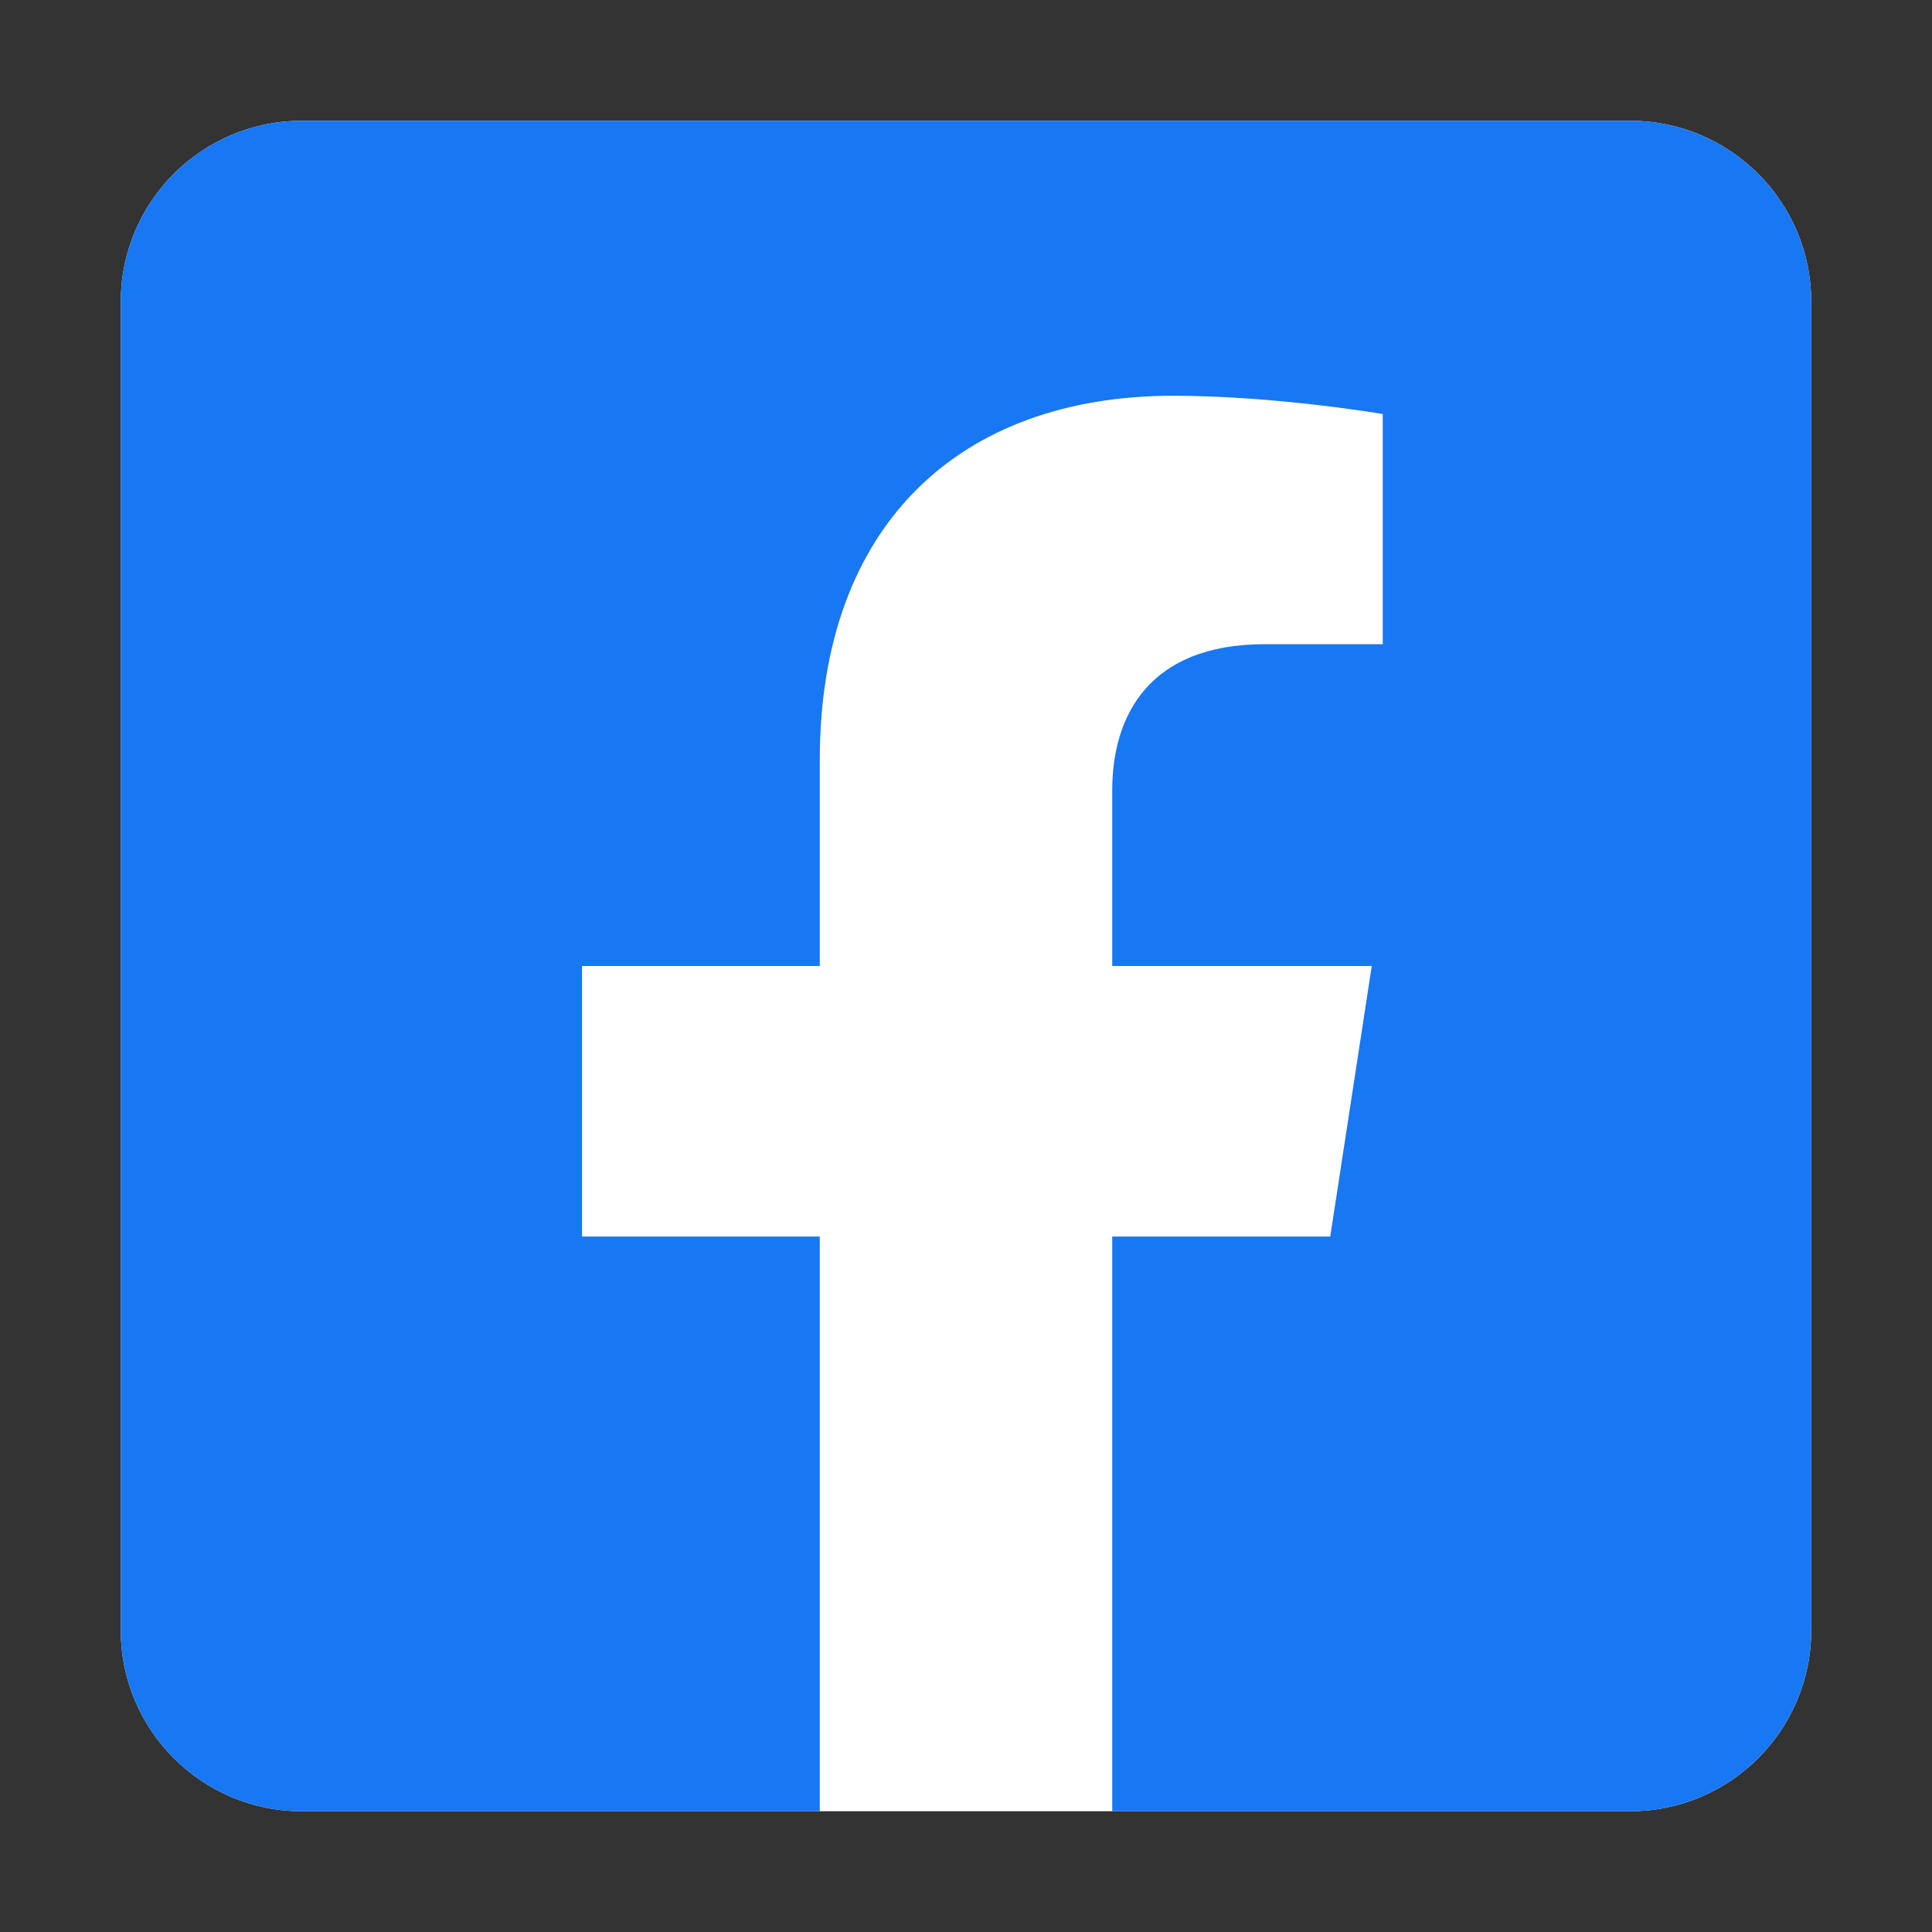
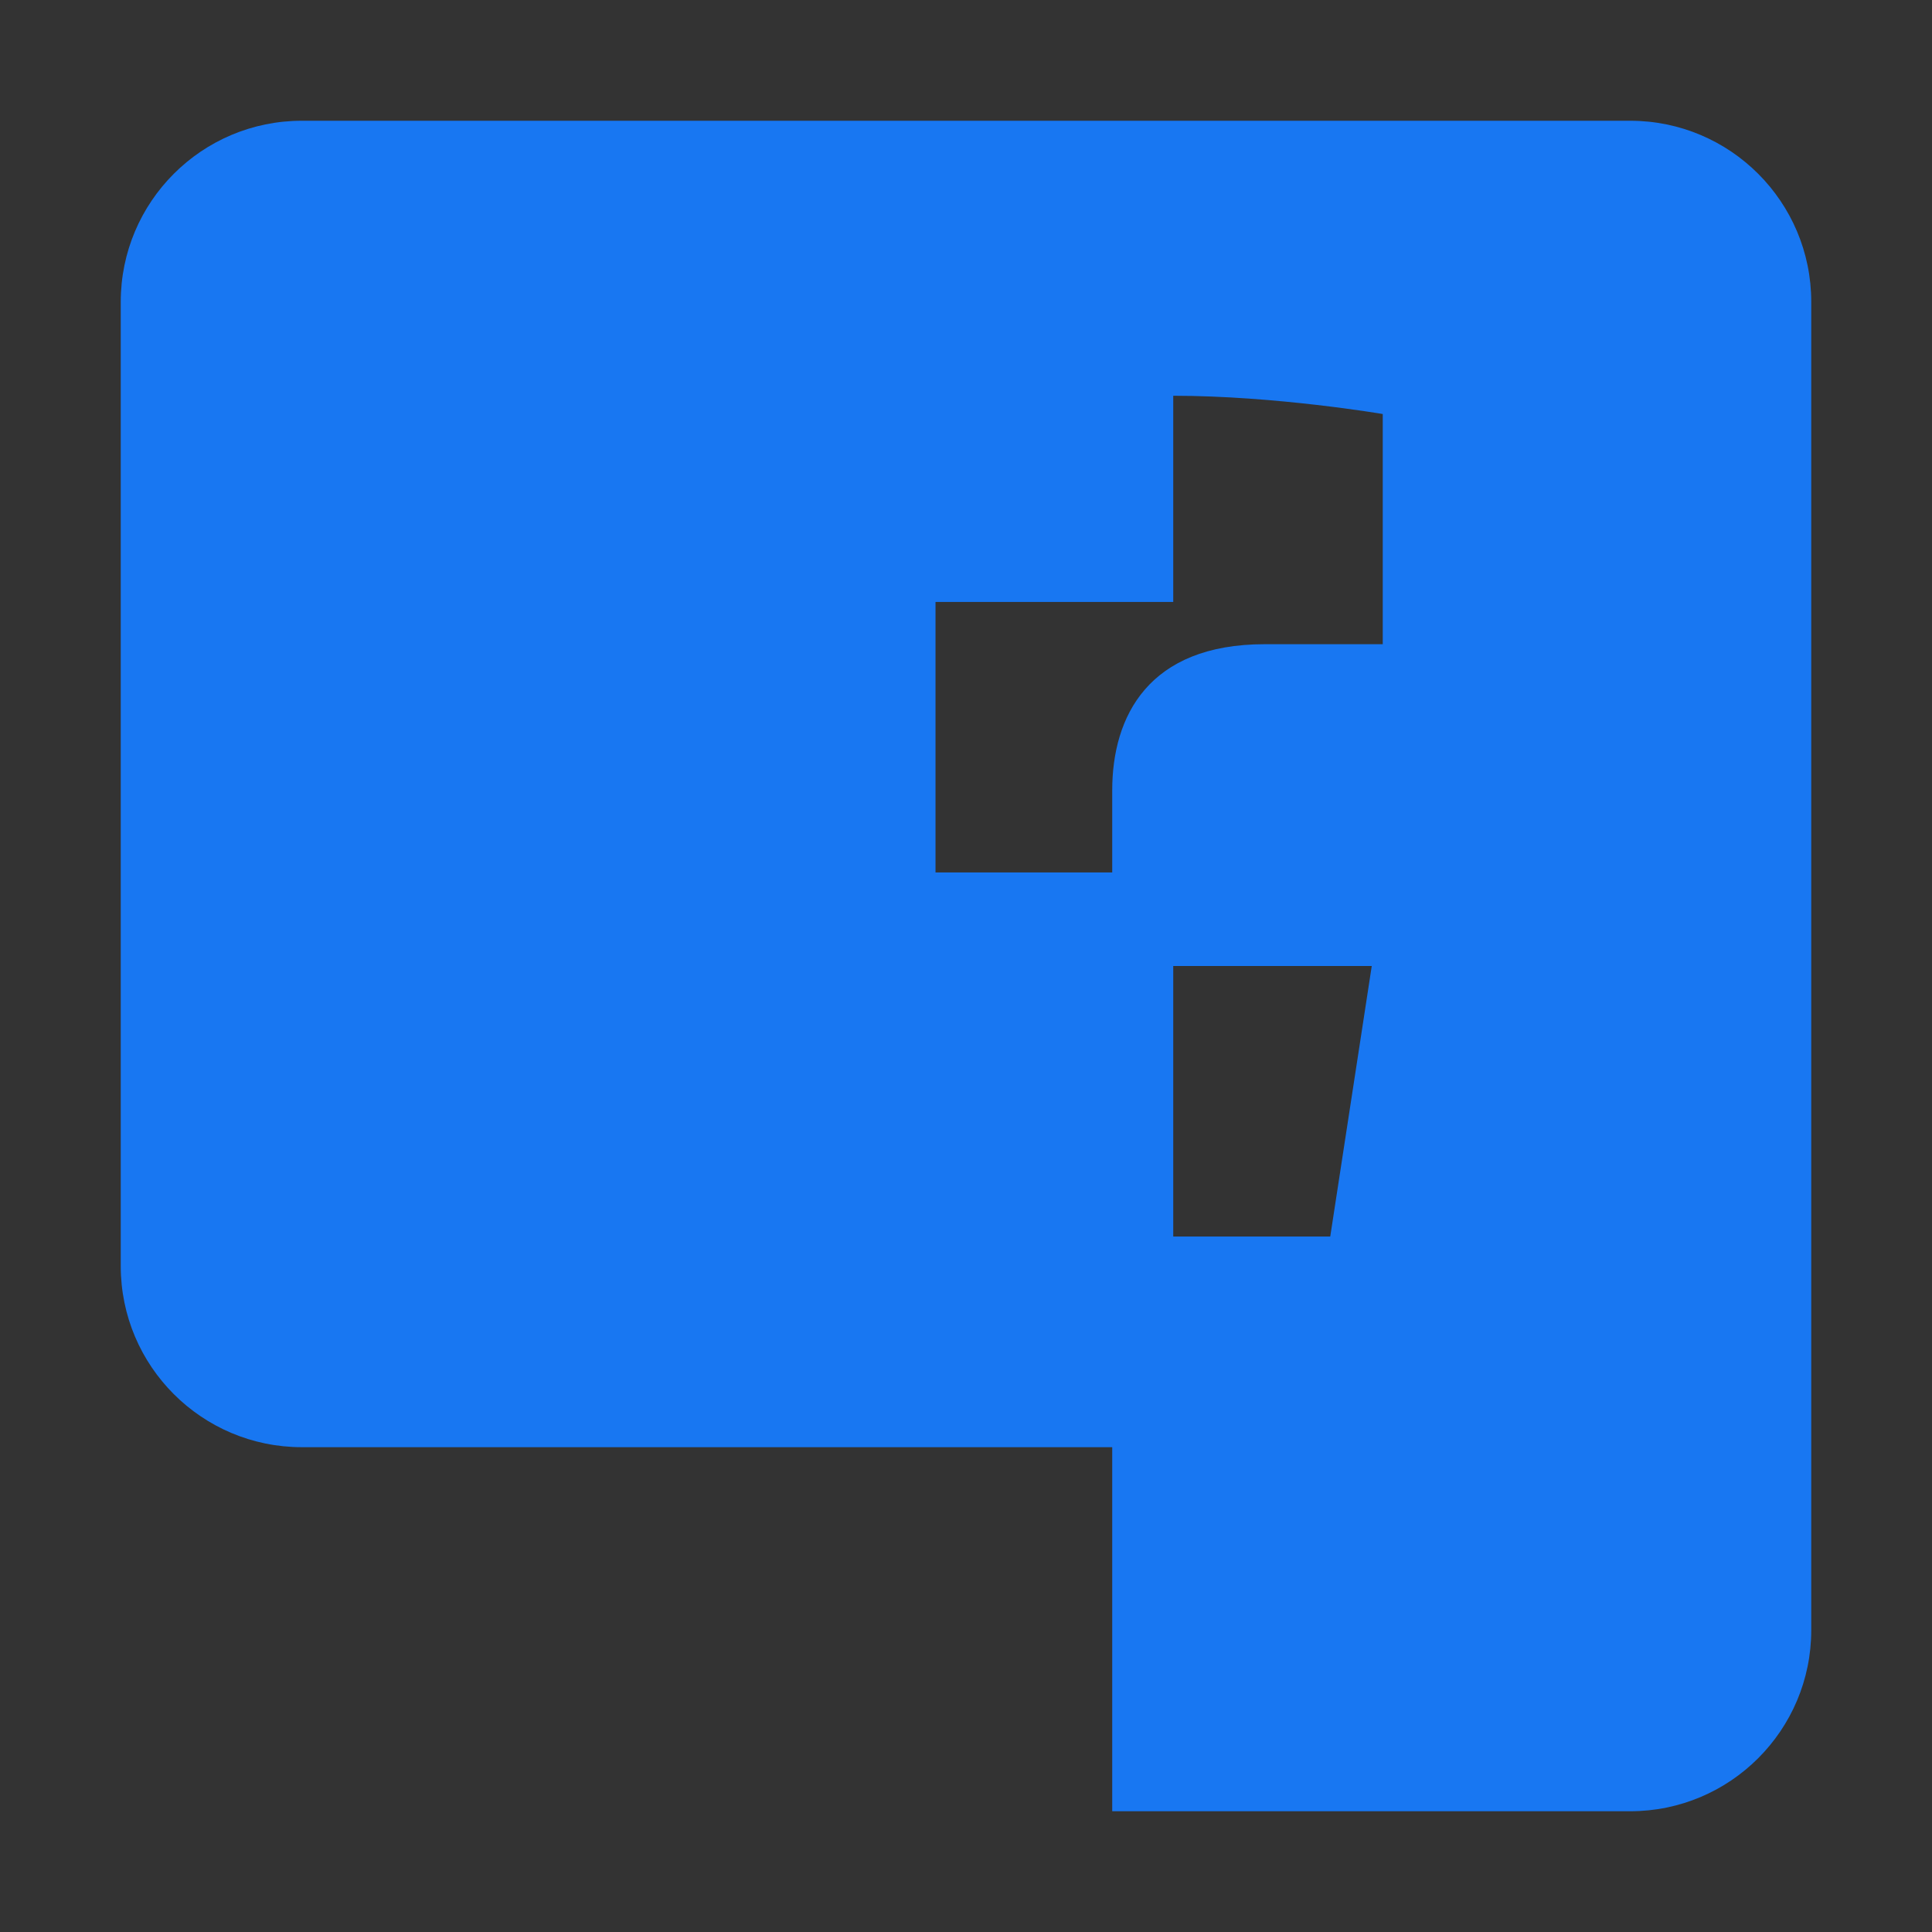
<svg xmlns="http://www.w3.org/2000/svg" id="Ebene_1" viewBox="0 0 512 512">
  <rect x="0" y="0" width="512" height="512" fill="#333333" stroke="none" />
  <defs>
    <style>.cls-1{fill:#fff;}.cls-2{fill:#1877f2;}</style>
  </defs>
-   <path class="cls-1" d="M217.25,480H80c-26.51,0-48-21.49-48-48V80c0-26.51,21.49-48,48-48H432c26.51,0,48,21.49,48,48V432c0,26.51-21.49,48-48,48H217.25Z" />
-   <path class="cls-2" d="M480,80V432c0,26.51-21.49,48-48,48h-137.25v-152.31h57.78l11-71.69h-68.78v-46.55c0-19.61,9.61-38.73,40.42-38.73h31.27v-61s-28.38-4.84-55.52-4.84c-56.67,0-93.67,34.33-93.67,96.48v54.64h-63v71.69h63v152.31H80c-26.51,0-48-21.49-48-48V80c0-26.51,21.49-48,48-48H432c26.51,0,48,21.49,48,48Z" />
+   <path class="cls-2" d="M480,80V432c0,26.51-21.49,48-48,48h-137.25v-152.31h57.78l11-71.69h-68.78v-46.55c0-19.61,9.61-38.73,40.42-38.73h31.27v-61s-28.38-4.84-55.52-4.84v54.64h-63v71.69h63v152.31H80c-26.51,0-48-21.49-48-48V80c0-26.51,21.49-48,48-48H432c26.51,0,48,21.49,48,48Z" />
</svg>